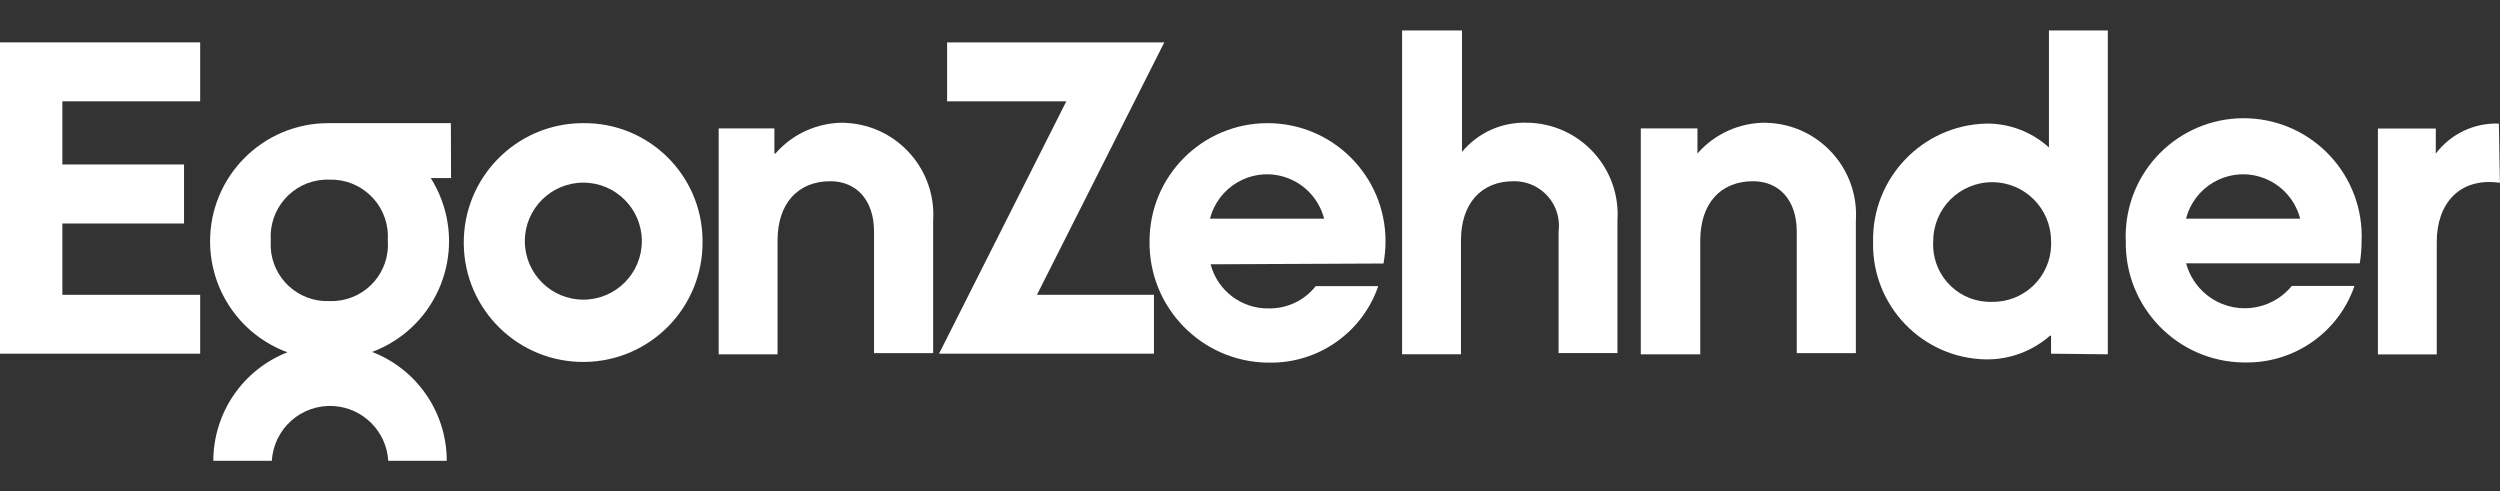
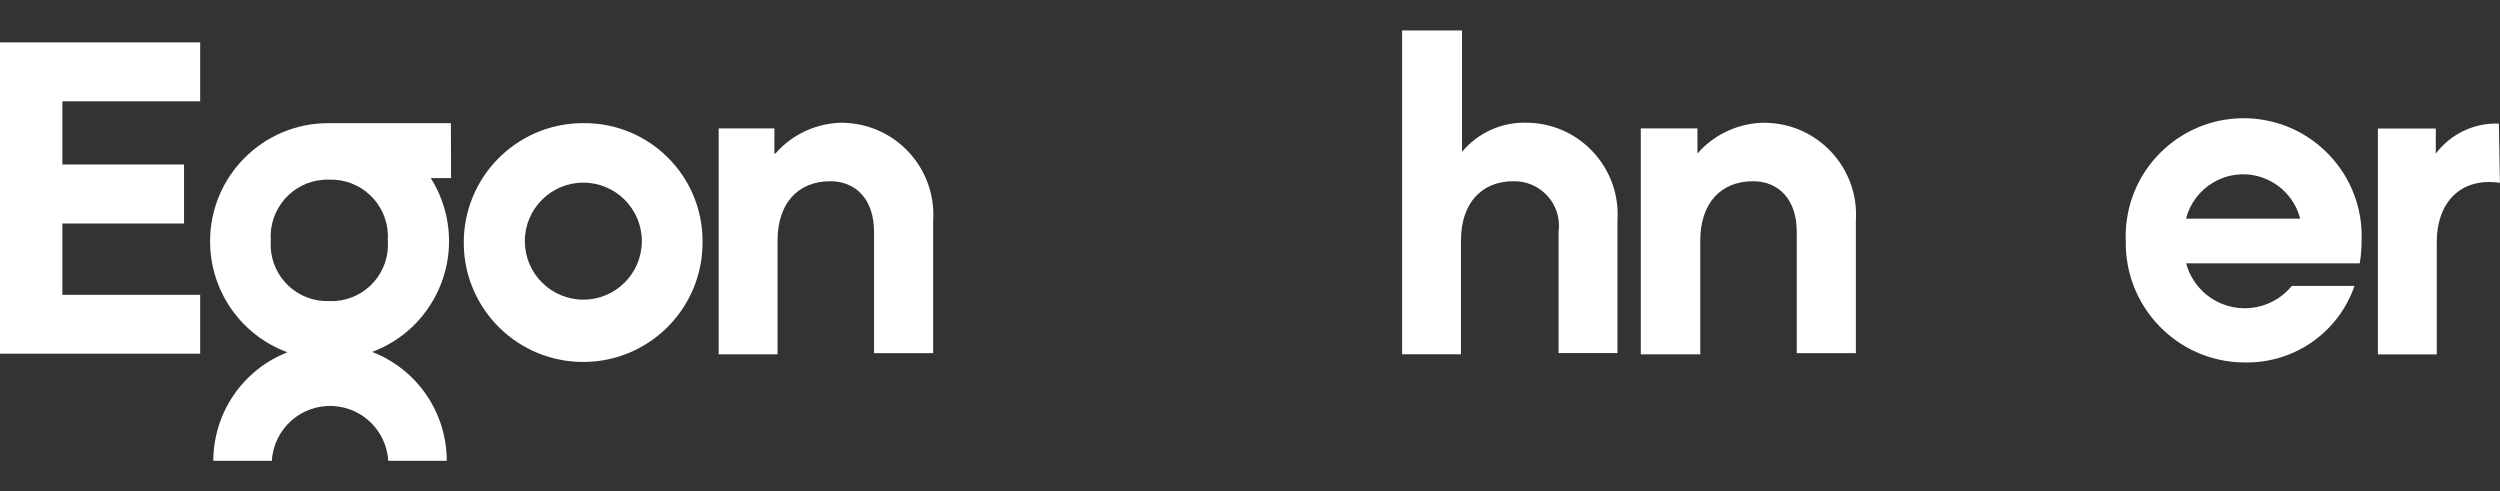
<svg xmlns="http://www.w3.org/2000/svg" id="Layer_1" data-name="Layer 1" viewBox="0 0 285 56">
  <rect x="0" y="0" width="285" height="56" fill="#333333" stroke="none" />
  <defs>
    <style>
      .cls-1 {
        fill: #fff;
      }
    </style>
  </defs>
  <g id="Layer_2" data-name="Layer 2">
    <g id="Layer_1-2" data-name="Layer 1-2">
      <polygon class="cls-1" points="0 4.83 0 40.32 22.82 40.32 22.82 33.61 7.11 33.61 7.11 25.48 20.98 25.48 20.98 18.75 7.11 18.75 7.11 11.55 22.82 11.55 22.82 4.83 0 4.83" />
-       <polygon class="cls-1" points="107.97 4.83 107.97 11.55 121.56 11.55 107.05 40.32 131.55 40.32 131.55 33.61 118.21 33.61 132.73 4.83 107.97 4.83" />
      <path class="cls-1" d="M80.09,27.49c.09,7.52-5.93,13.69-13.45,13.77-7.52.09-13.69-5.93-13.77-13.45-.09-7.52,5.93-13.69,13.45-13.77.06,0,.12,0,.18,0,7.43-.08,13.51,5.88,13.59,13.31,0,.05,0,.09,0,.14M73.17,27.49c0-3.68-2.99-6.67-6.67-6.67s-6.67,2.99-6.67,6.67,2.99,6.67,6.67,6.67,6.67-2.99,6.67-6.67" />
      <path class="cls-1" d="M284.88,14.09c-2.81-.11-5.5,1.17-7.2,3.42h0v-2.86h-6.6v25.75h6.71v-12.85c0-4.22,2.49-7.38,7.2-6.71l-.12-6.74Z" />
-       <path class="cls-1" d="M137.94,24.93c.92-3.59,4.57-5.77,8.16-4.85,2.38.61,4.24,2.47,4.85,4.85h-13.01ZM157.72,30.03c.15-.84.23-1.69.23-2.54,0-7.43-6.02-13.45-13.45-13.45-7.43,0-13.45,6.02-13.45,13.45h0c-.11,7.53,5.9,13.73,13.43,13.85.08,0,.15,0,.23,0,5.59.08,10.6-3.44,12.41-8.72h-7.13c-1.28,1.63-3.24,2.56-5.31,2.54-3.12.07-5.88-2.01-6.67-5.03l19.71-.09Z" />
      <path class="cls-1" d="M249.21,24.93c.92-3.59,4.57-5.77,8.16-4.85,2.38.61,4.24,2.47,4.85,4.85h-13.01ZM269.01,30.03c.14-.84.21-1.69.21-2.54.31-7.42-5.46-13.69-12.88-14s-13.69,5.46-14,12.88c-.02.37-.02.74,0,1.11-.13,7.52,5.86,13.72,13.38,13.84.09,0,.19,0,.28,0,5.58.07,10.59-3.44,12.41-8.72h-7.15c-2.42,2.96-6.78,3.4-9.74.98-1.12-.92-1.93-2.16-2.3-3.56h19.8Z" />
      <path class="cls-1" d="M96.2,13.99c-2.99-.02-5.84,1.26-7.8,3.51h-.12v-2.86h-6.35v25.75h6.71v-12.97c0-4.22,2.31-6.76,6.02-6.76,2.93,0,4.98,2.1,4.98,5.75v13.85h6.74v-15.11c.37-5.77-4.01-10.76-9.78-11.13-.14,0-.28-.02-.42-.02" />
-       <path class="cls-1" d="M233.82,27.49c0-3.71-3-6.72-6.71-6.72-3.71,0-6.72,3-6.72,6.71h0c-.23,3.59,2.49,6.69,6.08,6.92.2.01.4.02.59.01,3.66.08,6.69-2.82,6.77-6.48,0-.15,0-.3,0-.45M233.82,40.32v-2.05h-.12c-2.02,1.77-4.63,2.74-7.31,2.7-7.22-.12-12.98-6.08-12.86-13.31,0-.04,0-.08,0-.12-.12-7.25,5.61-13.24,12.85-13.45,2.66-.04,5.23.93,7.2,2.72h0V3.47h6.71v36.92l-6.48-.07Z" />
      <path class="cls-1" d="M174.1,13.99c-2.86-.1-5.6,1.12-7.43,3.32h0V3.47h-6.83v36.92h6.71v-12.97c0-4.22,2.31-6.76,5.98-6.76,2.8-.06,5.13,2.16,5.19,4.96,0,.26,0,.52-.04.78v13.85h6.71v-15.11c.38-5.76-3.97-10.74-9.73-11.13-.15,0-.29-.02-.44-.02" />
      <path class="cls-1" d="M201.31,13.99c-2.99-.02-5.84,1.26-7.8,3.51h0v-2.86h-6.46v25.75h6.78v-12.97c0-4.22,2.31-6.76,6.02-6.76,2.93,0,4.98,2.1,4.98,5.75v13.85h6.74v-15.11c.37-5.77-4.01-10.76-9.78-11.13-.14,0-.28-.02-.42-.02" />
      <path class="cls-1" d="M51.39,14.04h-14.01c-7.44.02-13.46,6.08-13.43,13.52.02,5.63,3.53,10.66,8.82,12.6-5.09,1.99-8.44,6.9-8.45,12.37h6.67c.22-3.66,3.36-6.46,7.03-6.24,3.36.2,6.04,2.88,6.24,6.24h6.67c0-5.5-3.38-10.43-8.51-12.41,6.97-2.6,10.52-10.36,7.92-17.33-.32-.87-.74-1.7-1.23-2.49h2.31l-.02-6.25ZM37.54,34.32c-3.55.14-6.54-2.63-6.68-6.18,0-.25,0-.49.01-.74-.24-3.57,2.45-6.67,6.03-6.91.21-.01.43-.02.64-.01,3.58-.11,6.57,2.7,6.68,6.28,0,.21,0,.43-.01.64.27,3.55-2.38,6.64-5.93,6.91-.25.02-.49.02-.74.01" />
    </g>
  </g>
</svg>